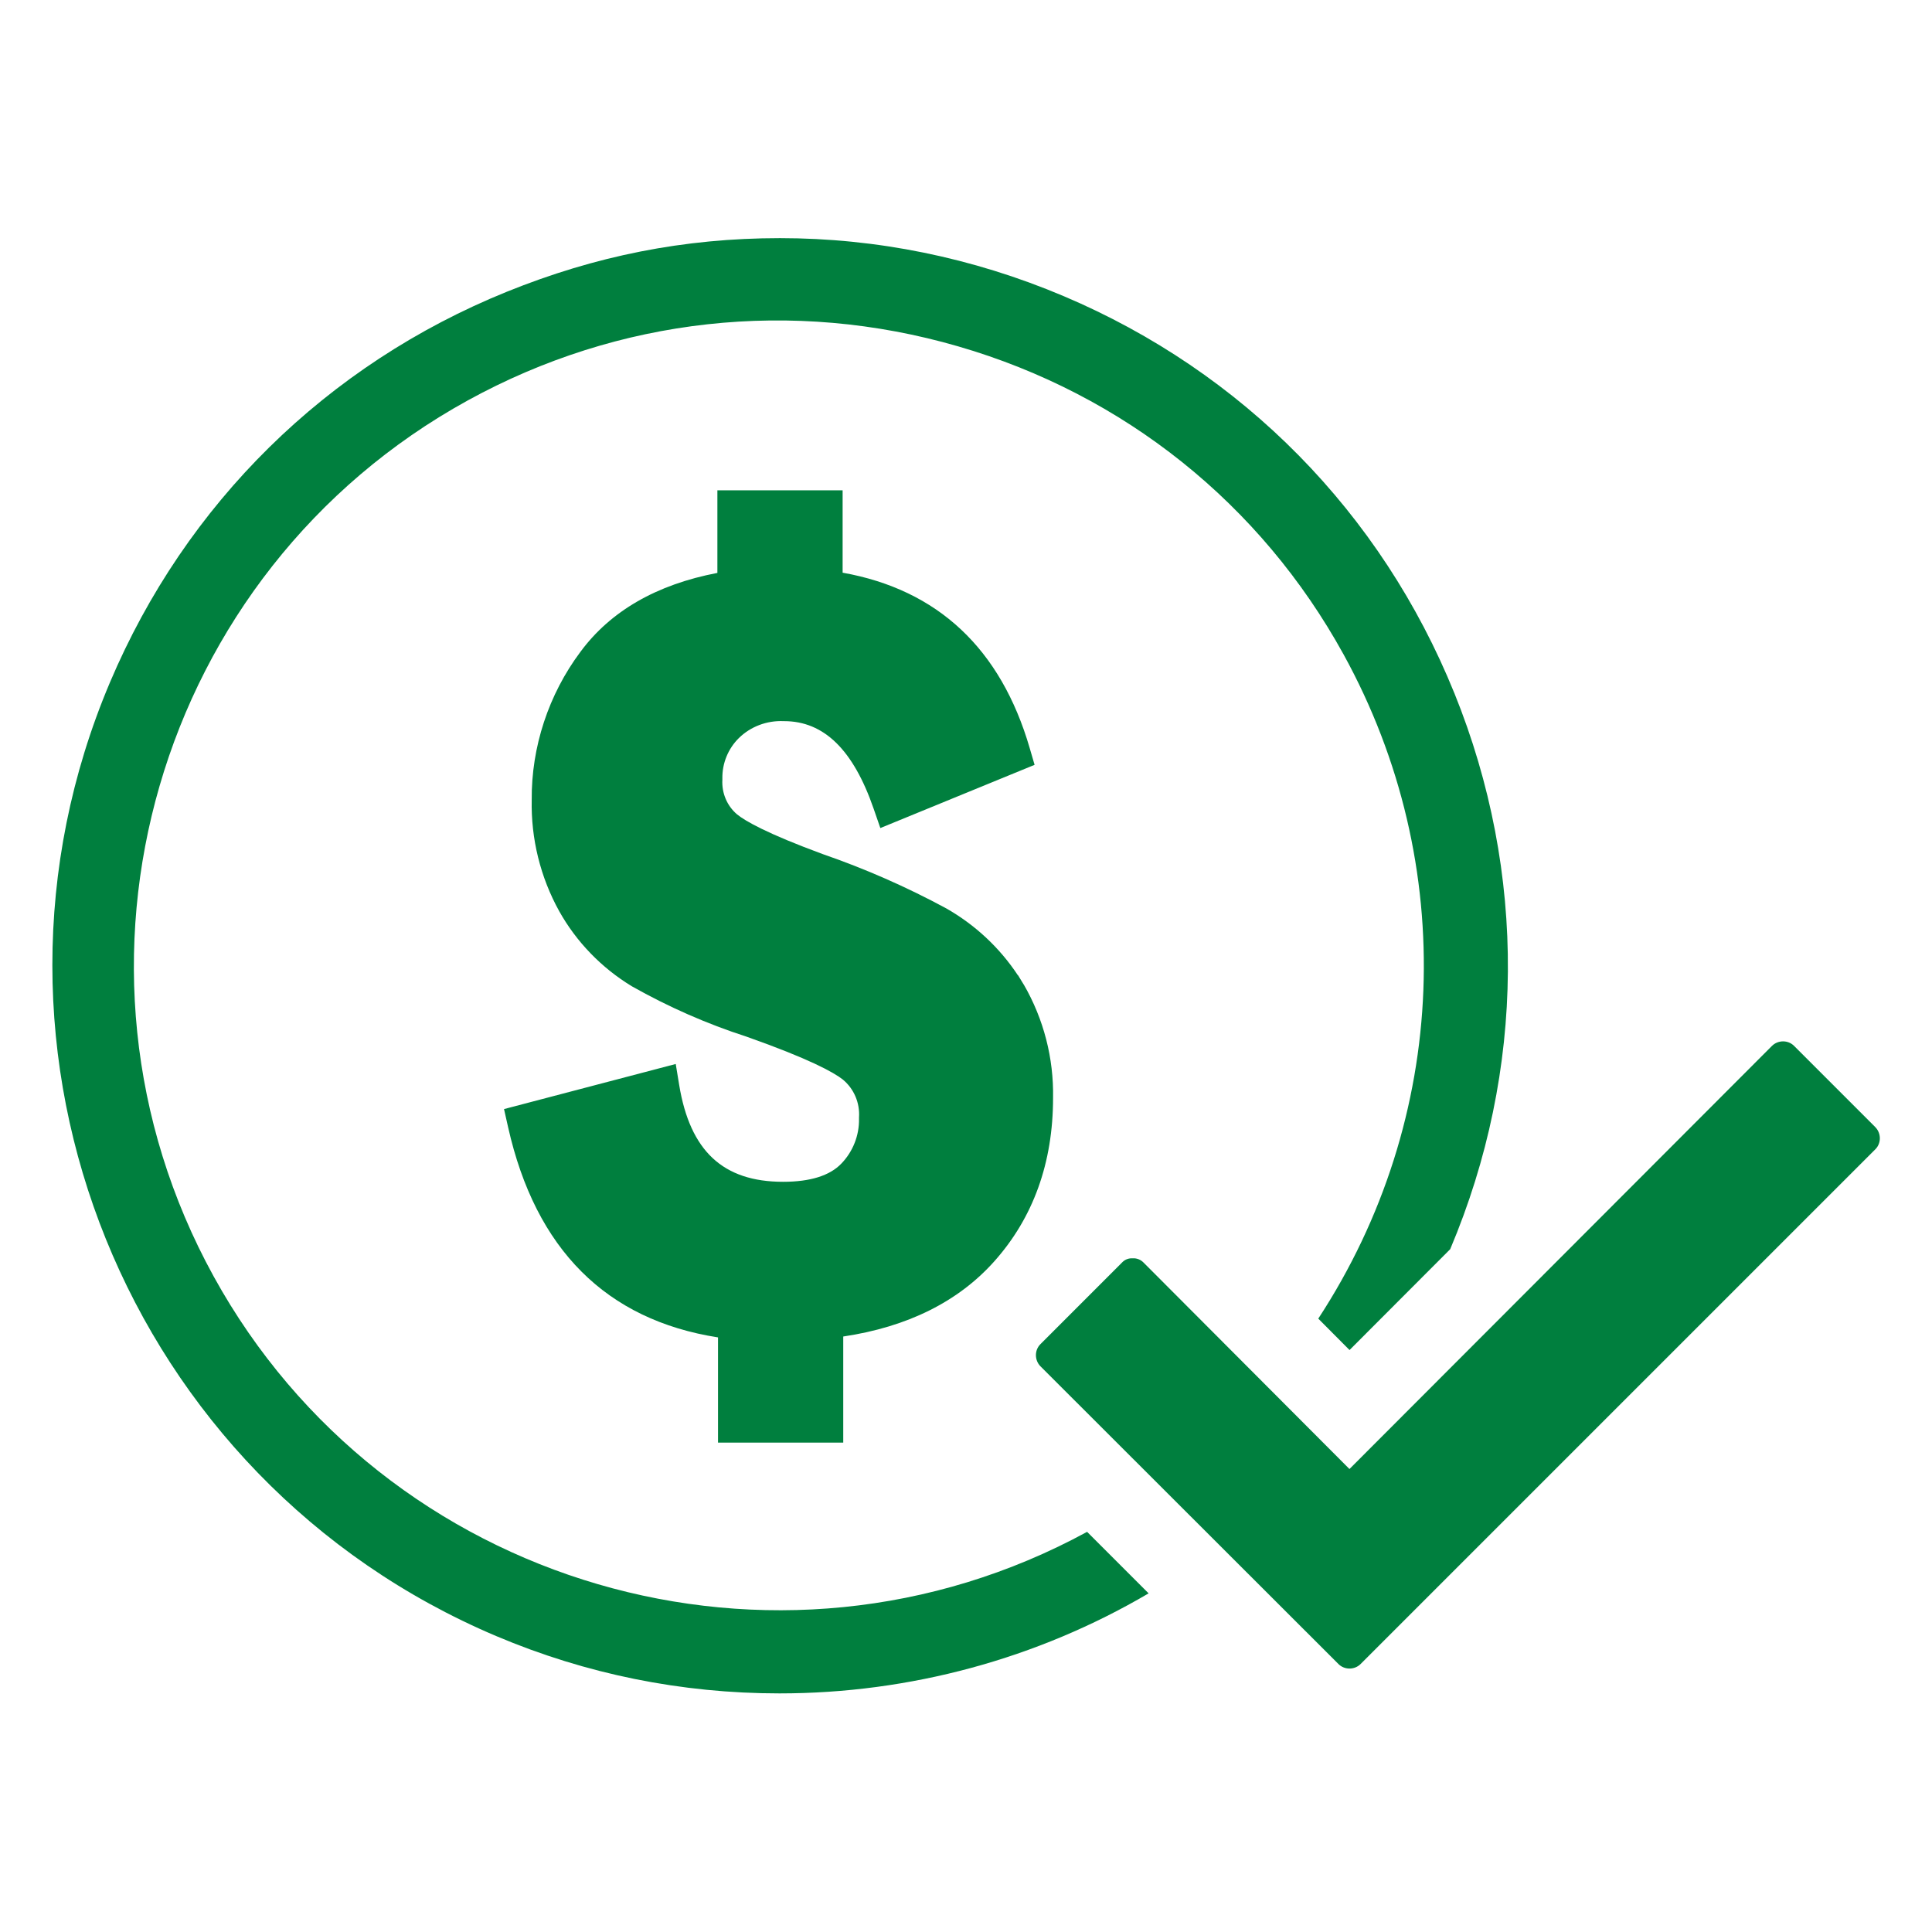
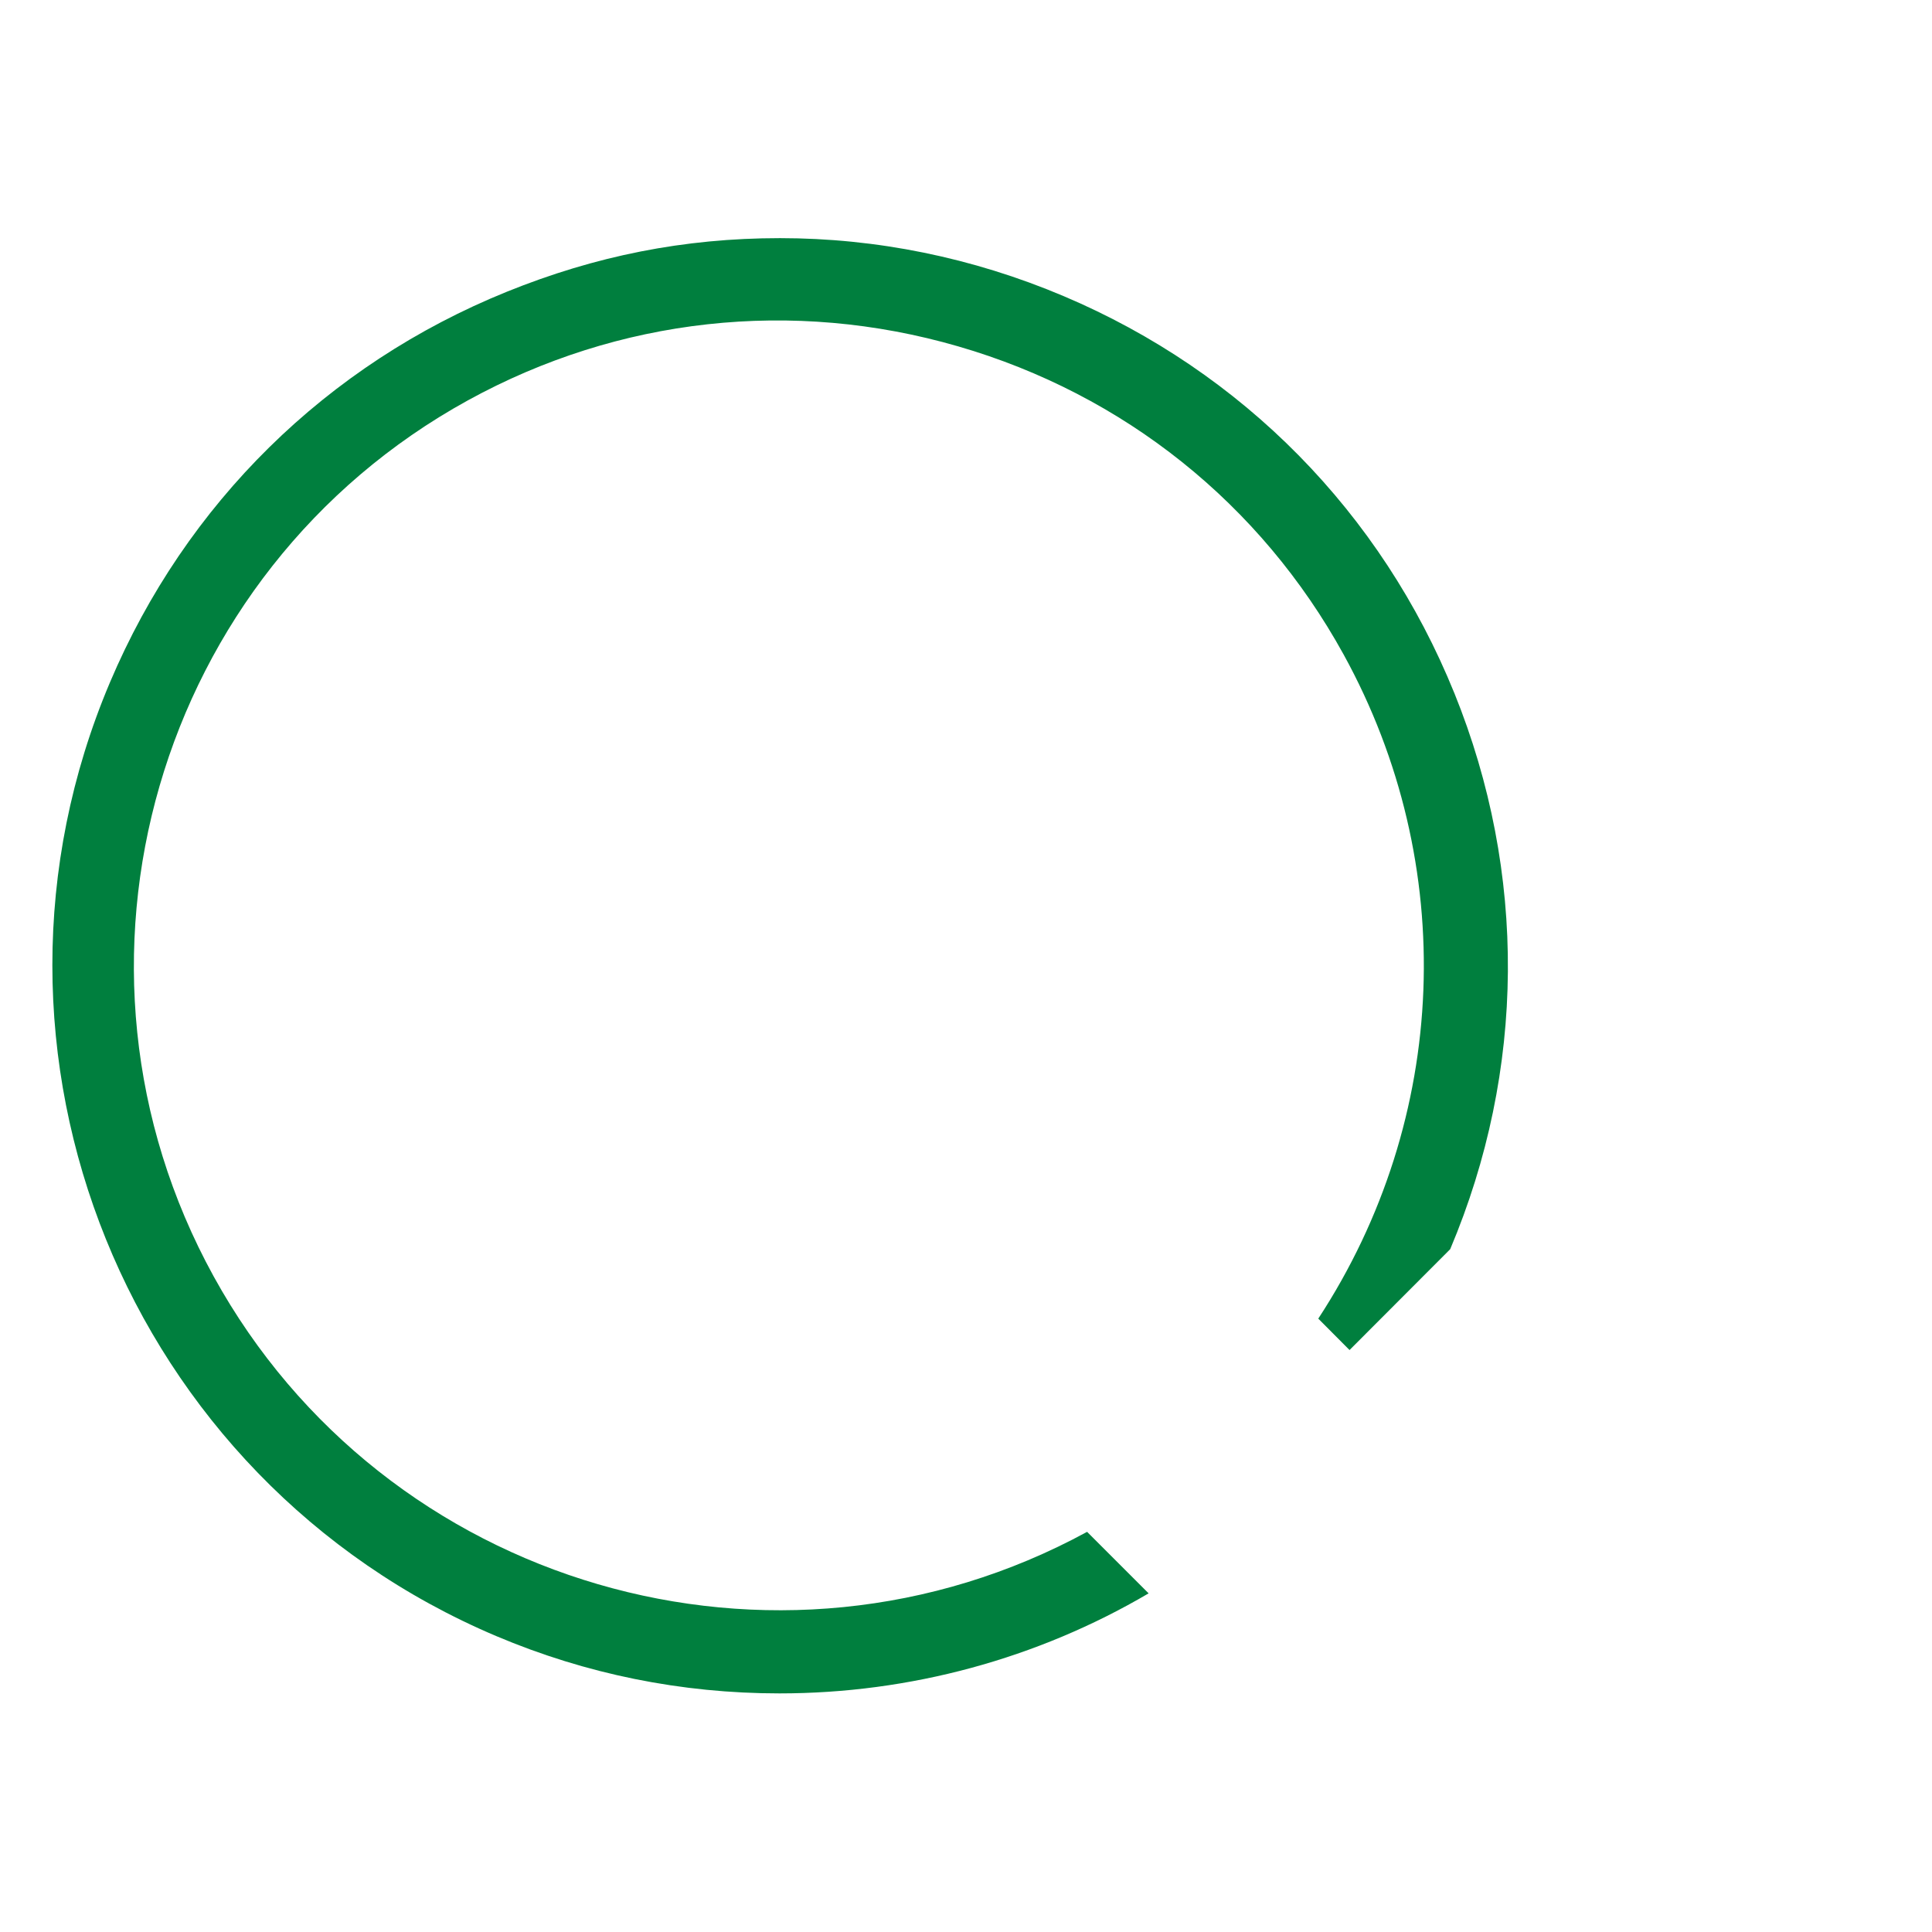
<svg xmlns="http://www.w3.org/2000/svg" id="Layer_1" viewBox="0 0 500 500">
  <defs>
    <style>.cls-1{fill:#007f3e;stroke-width:0px;}</style>
  </defs>
-   <path class="cls-1" d="m264.96,254.84l-1.5-2.46h-.05c-4.69-7.1-11.05-13.04-18.52-17.29-10.25-5.54-21.02-10.27-31.94-14.04-14.47-5.33-20.08-8.56-22.21-10.3-2.58-2.19-3.99-5.51-3.79-8.97v-.19s0-.11,0-.11c-.07-3.91,1.48-7.72,4.26-10.46,3.04-2.99,7.26-4.58,11.57-4.39h.14c10.32,0,17.91,7.42,23.18,22.67l1.73,5,39.92-16.36-1.26-4.32c-7.5-25.74-23.78-41.01-48.42-45.41v-21.32h-32.41v21.38c-15.75,3.01-27.67,9.88-35.46,20.45-8.24,11.02-12.71,24.65-12.59,38.28-.22,10.05,2.24,20.02,7.12,28.83,4.44,7.93,10.91,14.63,18.79,19.42,9.45,5.34,19.45,9.74,29.66,13.03,16.33,5.77,22.62,9.26,24.97,11.13,2.86,2.38,4.42,6.02,4.16,9.81v.22s0,.13,0,.13c.08,4.27-1.58,8.48-4.57,11.57-2.99,3.12-8.05,4.71-15.08,4.71-15.54,0-24.08-7.97-26.89-25.07l-.89-5.42-44.44,11.67,1.06,4.71c7.11,31.57,25.37,49.85,54.32,54.38v27.23h32.41v-27.46c16.62-2.48,29.75-9.01,39.05-19.41,10.12-11.31,15.25-25.57,15.25-42.33.19-10.26-2.41-20.39-7.57-29.33Z" />
-   <path class="cls-1" d="m376.37,179.35c-18.88-46.62-54.78-83.1-101.09-102.71-23.62-10-48.51-15.01-73.41-15.01s-47.85,4.62-70.7,13.87c-46.62,18.88-83.09,54.78-102.71,101.09-40.49,95.6,4.35,206.33,99.95,246.82,23.24,9.84,47.91,14.84,73.33,14.84,33.69,0,66.69-8.95,95.52-25.89l-15.92-15.92c-80.52,43.85-181.78,14.3-226.04-66.1-44.37-80.63-14.88-182.32,65.74-226.7,39-21.46,84.08-26.44,126.94-14,42.87,12.43,78.29,40.75,99.75,79.75,29.88,54.29,27.34,120.07-6.56,171.87l8.09,8.13,26.05-26.1c19.54-46.27,19.92-97.37,1.07-143.93Z" />
-   <path class="cls-1" d="m485.34,291.71l-21.08-21.08c-1.54-1.51-4.1-1.5-5.67.04l-109.35,109.51-53.23-53.37c-.75-.79-1.75-1.2-2.74-1.16h-.13s-.13,0-.13,0c-.05,0-.1,0-.15,0-.93,0-1.83.39-2.48,1.09l-21.16,21.17c-1.51,1.54-1.5,4.1.04,5.68l77.18,77.11c.73.71,1.74,1.12,2.81,1.12s2.1-.41,2.86-1.16l133.27-133.27c1.5-1.54,1.5-4.09-.03-5.66Z" />
+   <path class="cls-1" d="m376.37,179.35c-18.88-46.62-54.78-83.1-101.09-102.71-23.62-10-48.51-15.01-73.41-15.01s-47.85,4.62-70.7,13.87c-46.62,18.88-83.09,54.78-102.71,101.09-40.49,95.6,4.35,206.33,99.95,246.82,23.24,9.84,47.91,14.84,73.33,14.84,33.69,0,66.69-8.95,95.52-25.89l-15.92-15.92c-80.52,43.85-181.78,14.3-226.04-66.1-44.37-80.63-14.88-182.32,65.74-226.7,39-21.46,84.08-26.44,126.94-14,42.87,12.43,78.29,40.75,99.75,79.75,29.88,54.29,27.34,120.07-6.56,171.87l8.09,8.13,26.05-26.1c19.54-46.27,19.92-97.37,1.07-143.93" />
</svg>